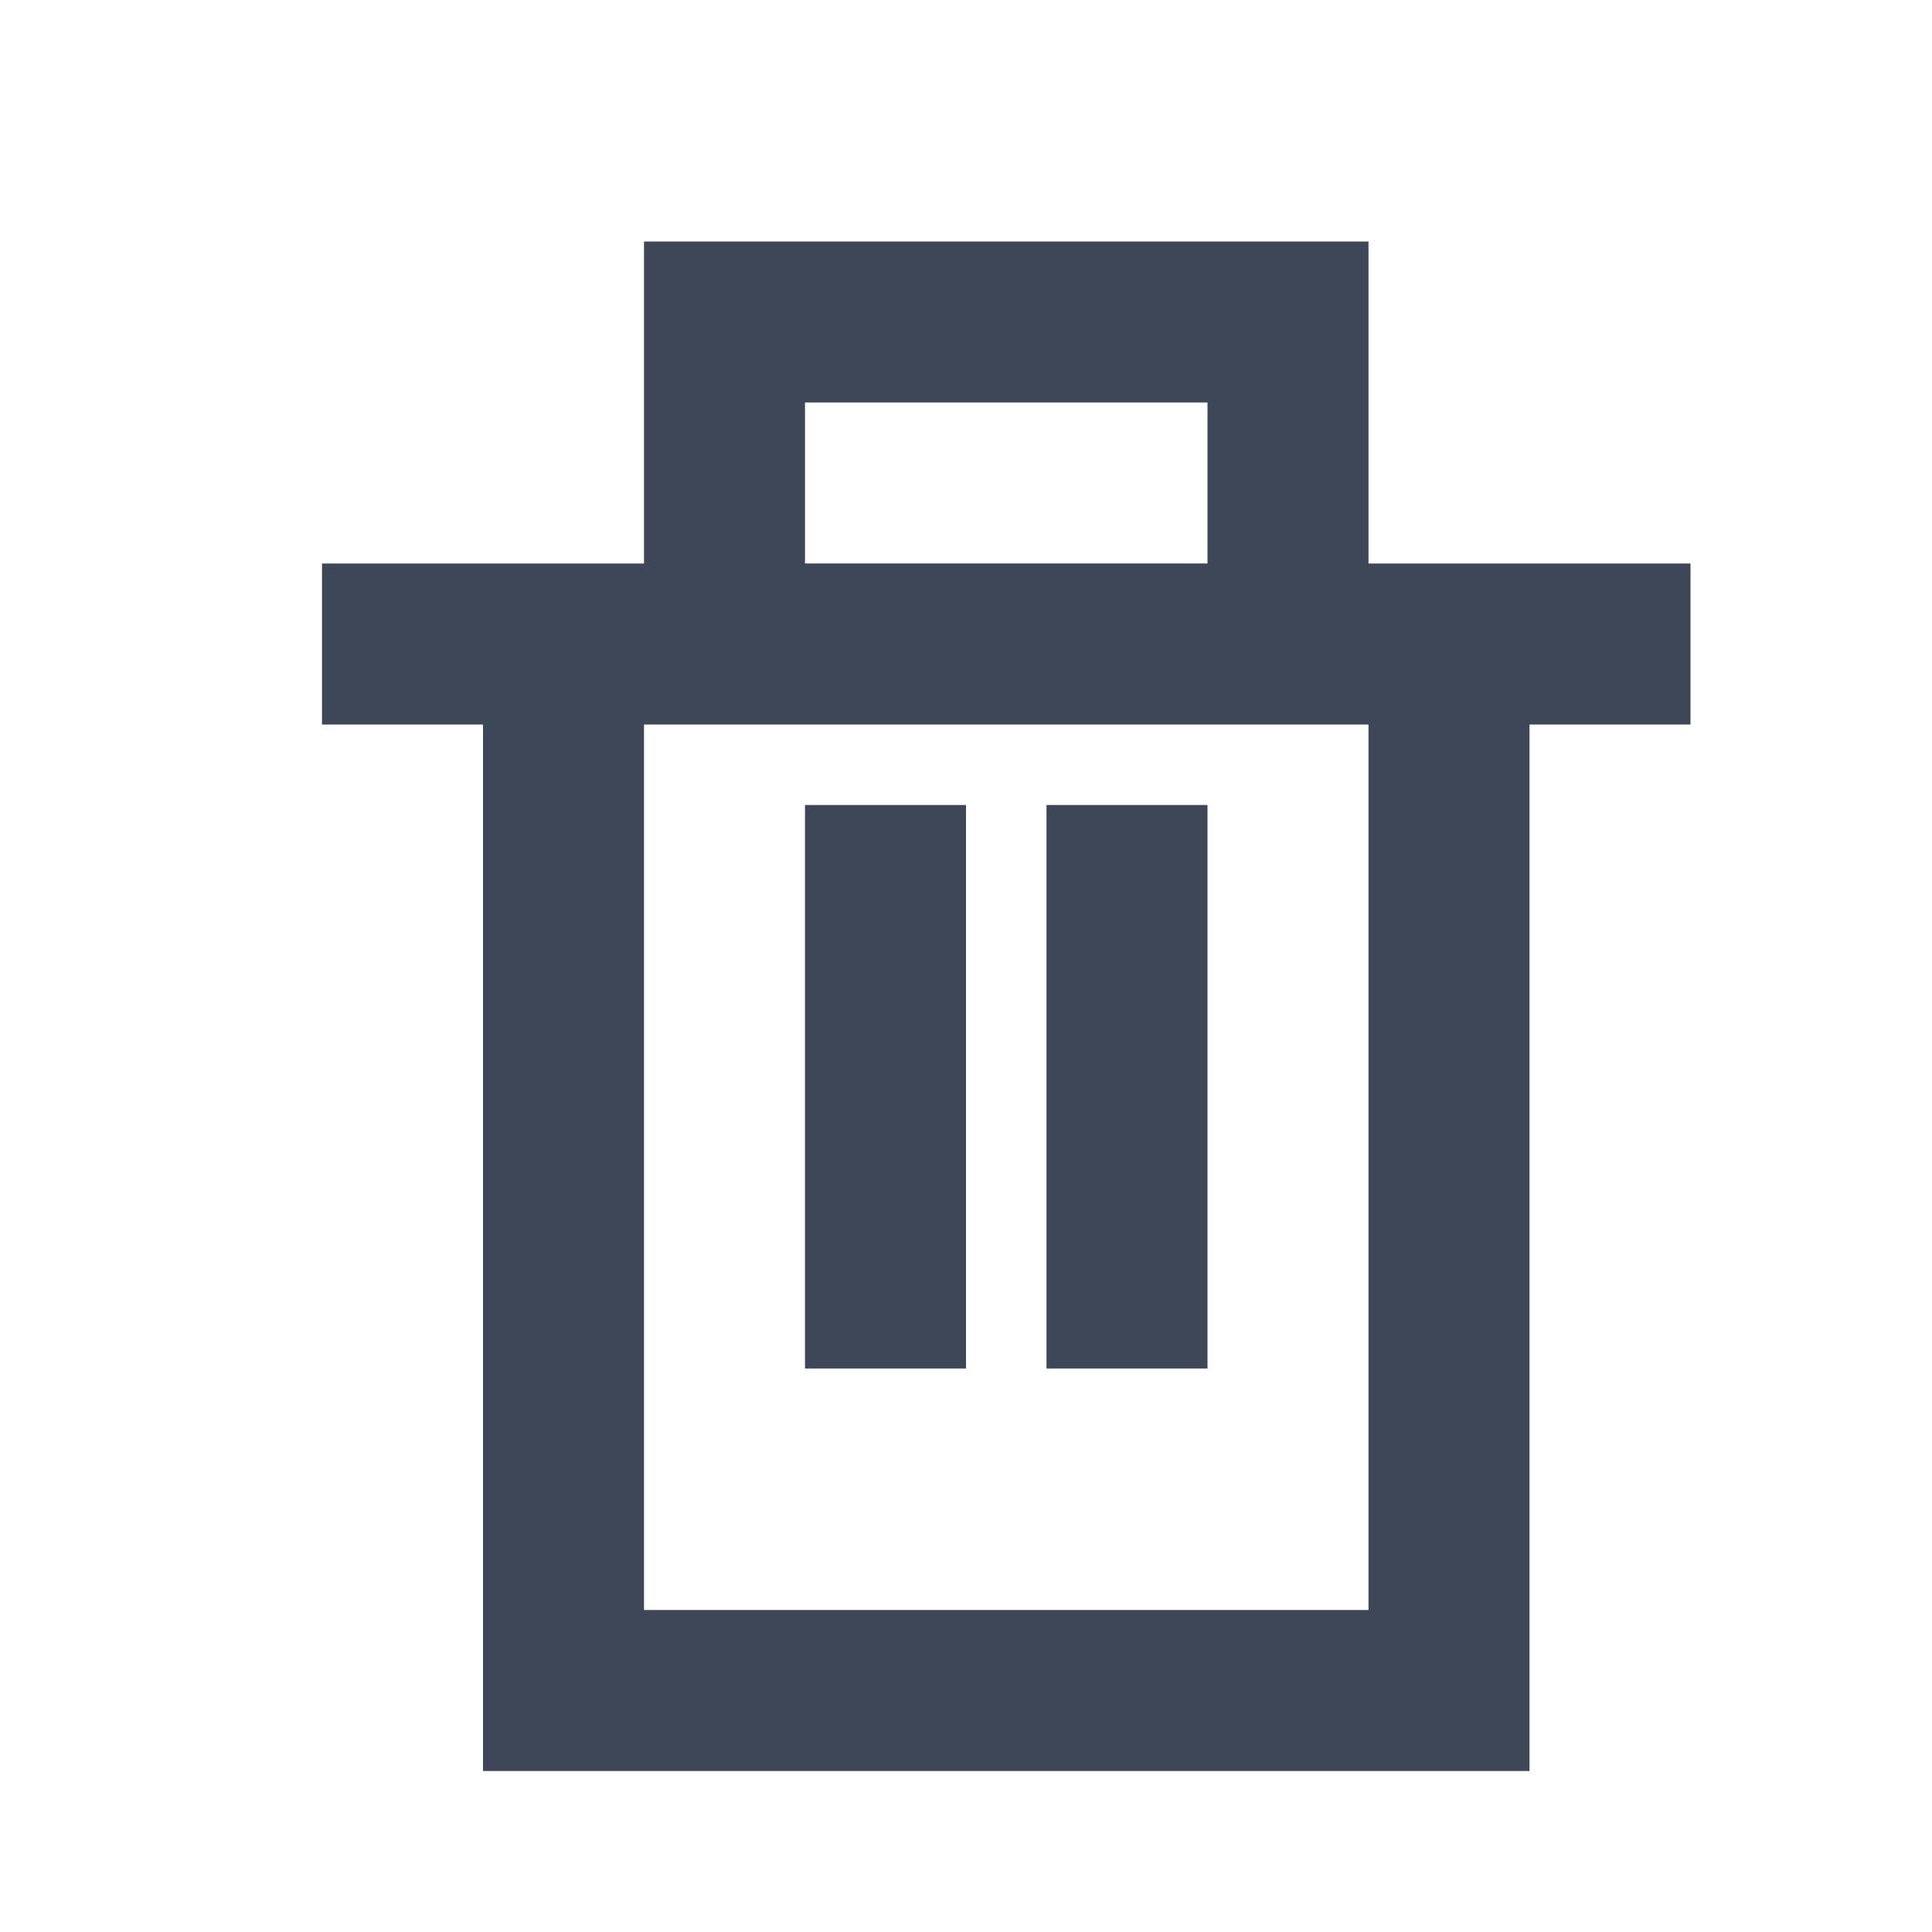
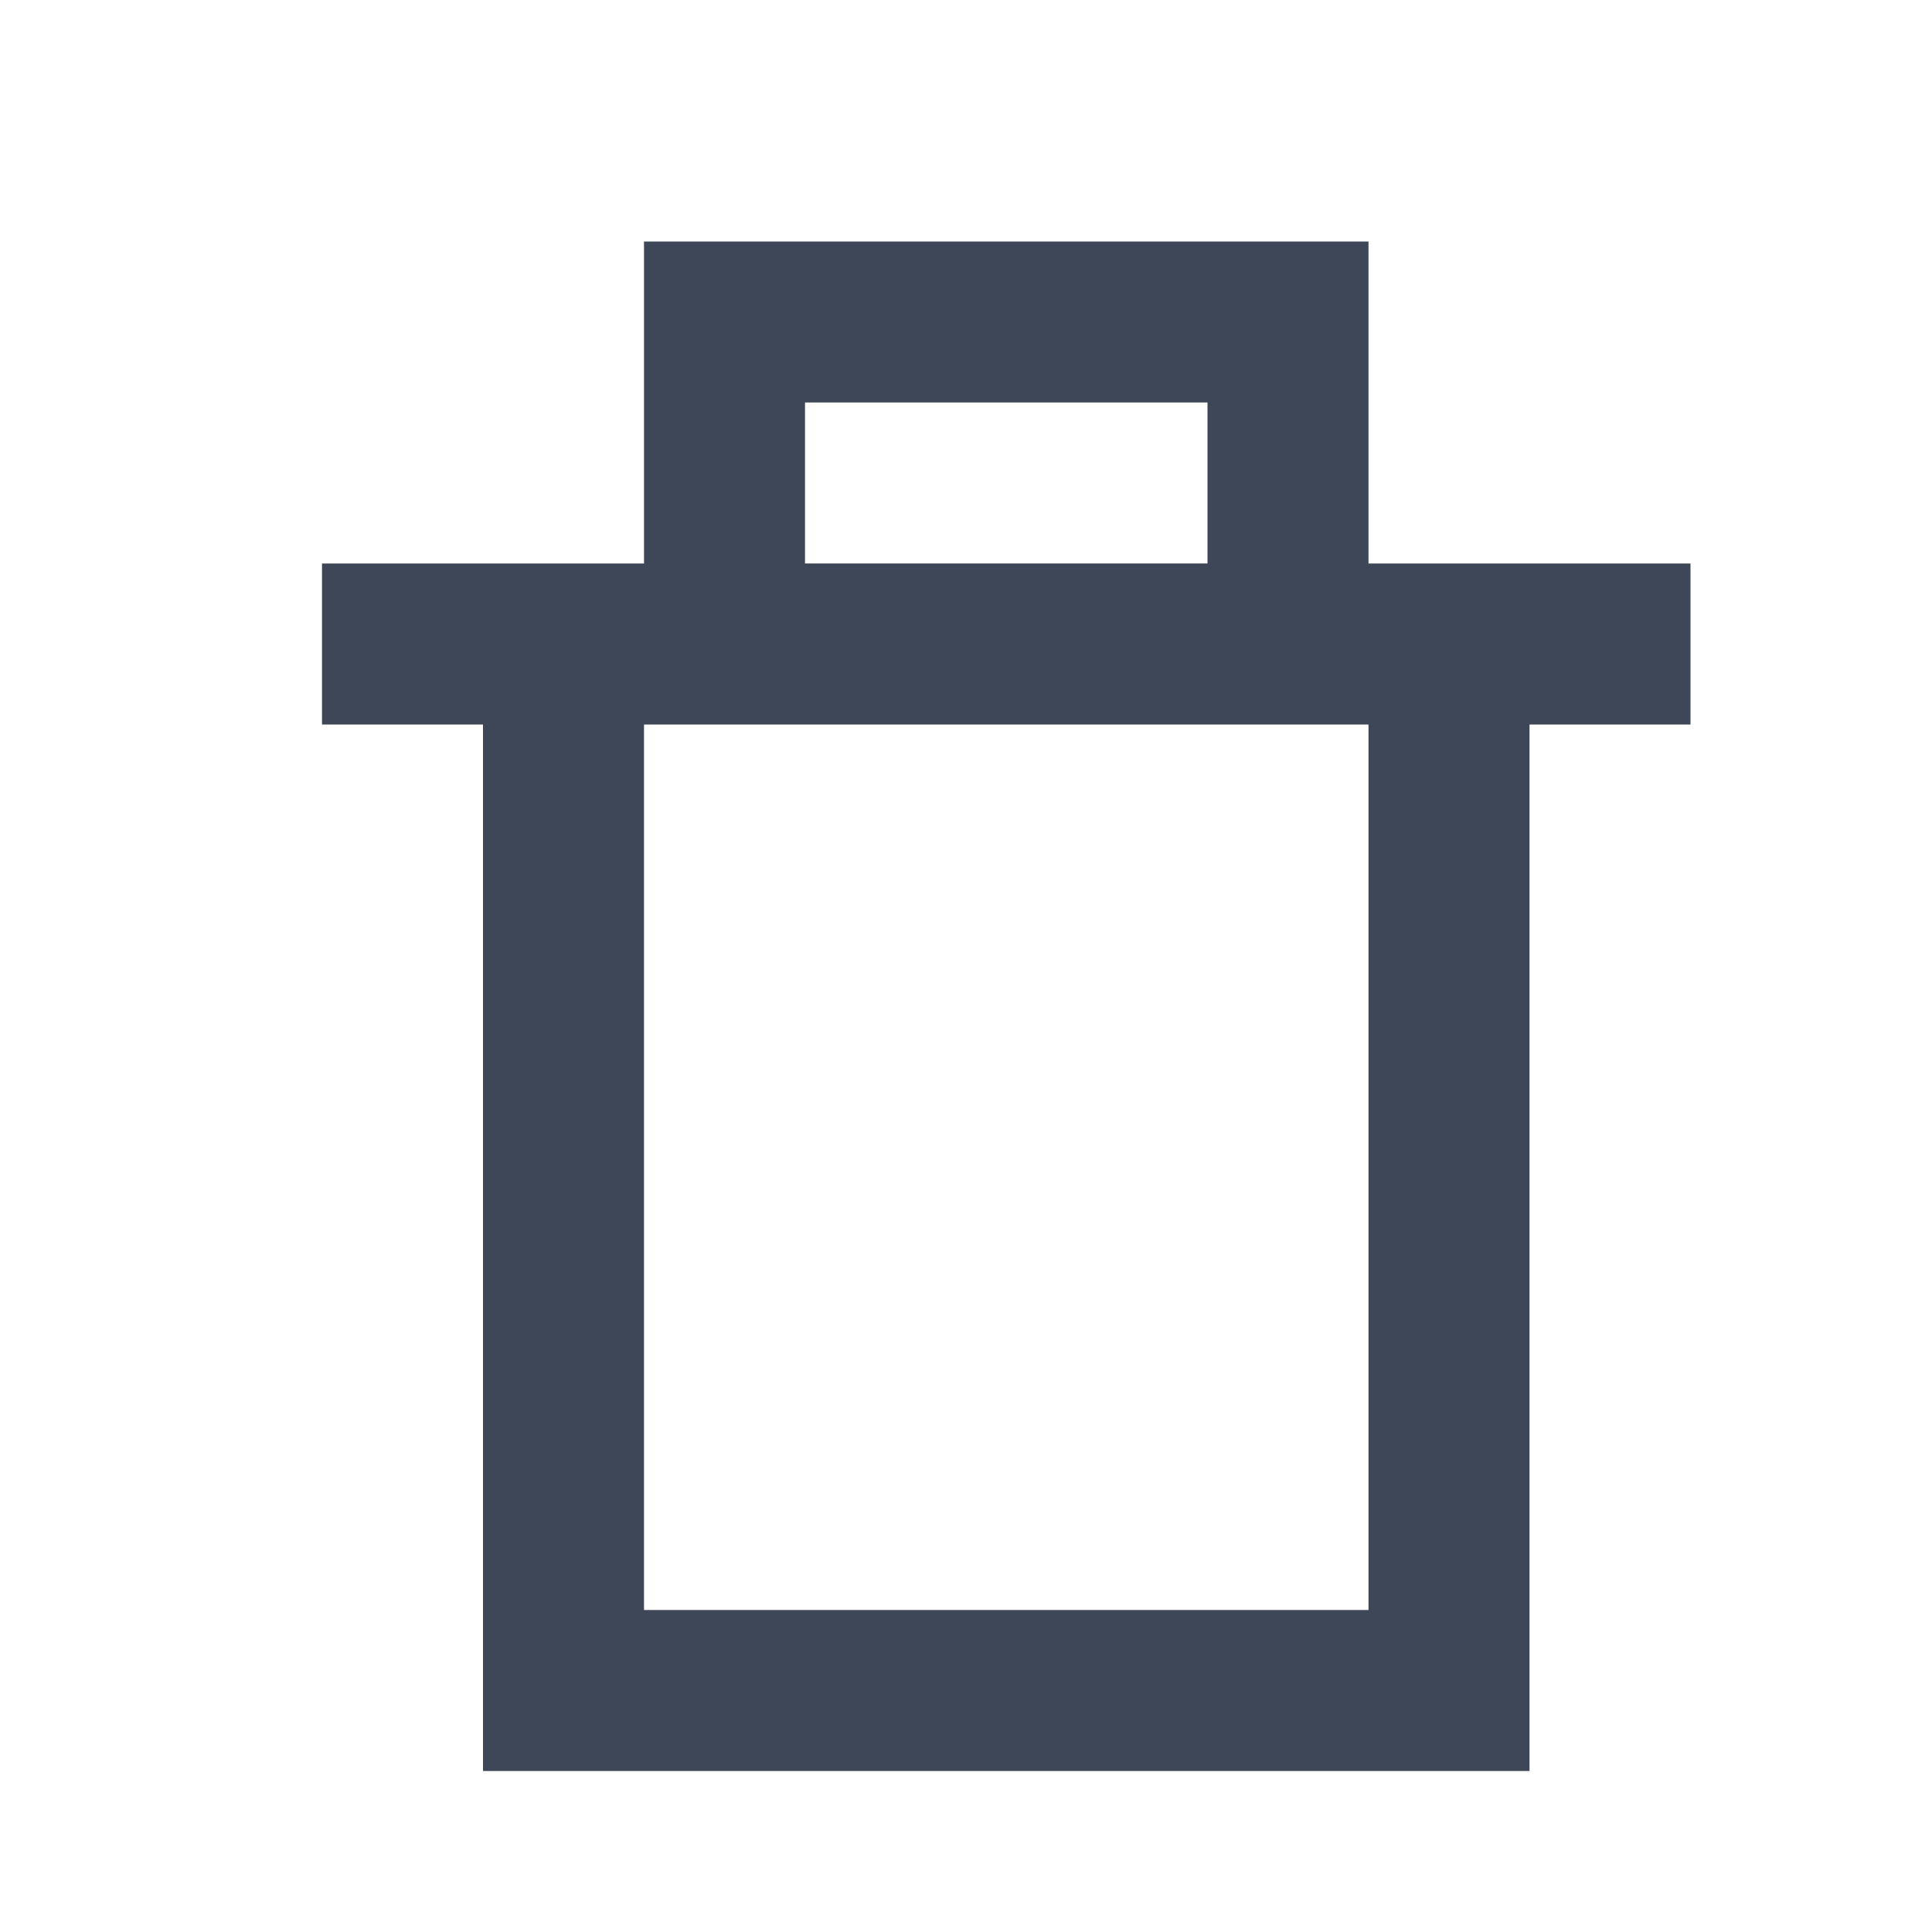
<svg xmlns="http://www.w3.org/2000/svg" width="24" height="24">
  <g fill="#3d4757" fill-rule="evenodd">
    <path d="M17 3v4h4v2h-2v13H6V9H4V7h4V3h9zm0 6H8v11h9V9zm-2-4h-5v2h5V5z" fill-rule="nonzero" />
-     <path d="M10 10h2v7h-2zm3 0h2v7h-2z" />
  </g>
</svg>